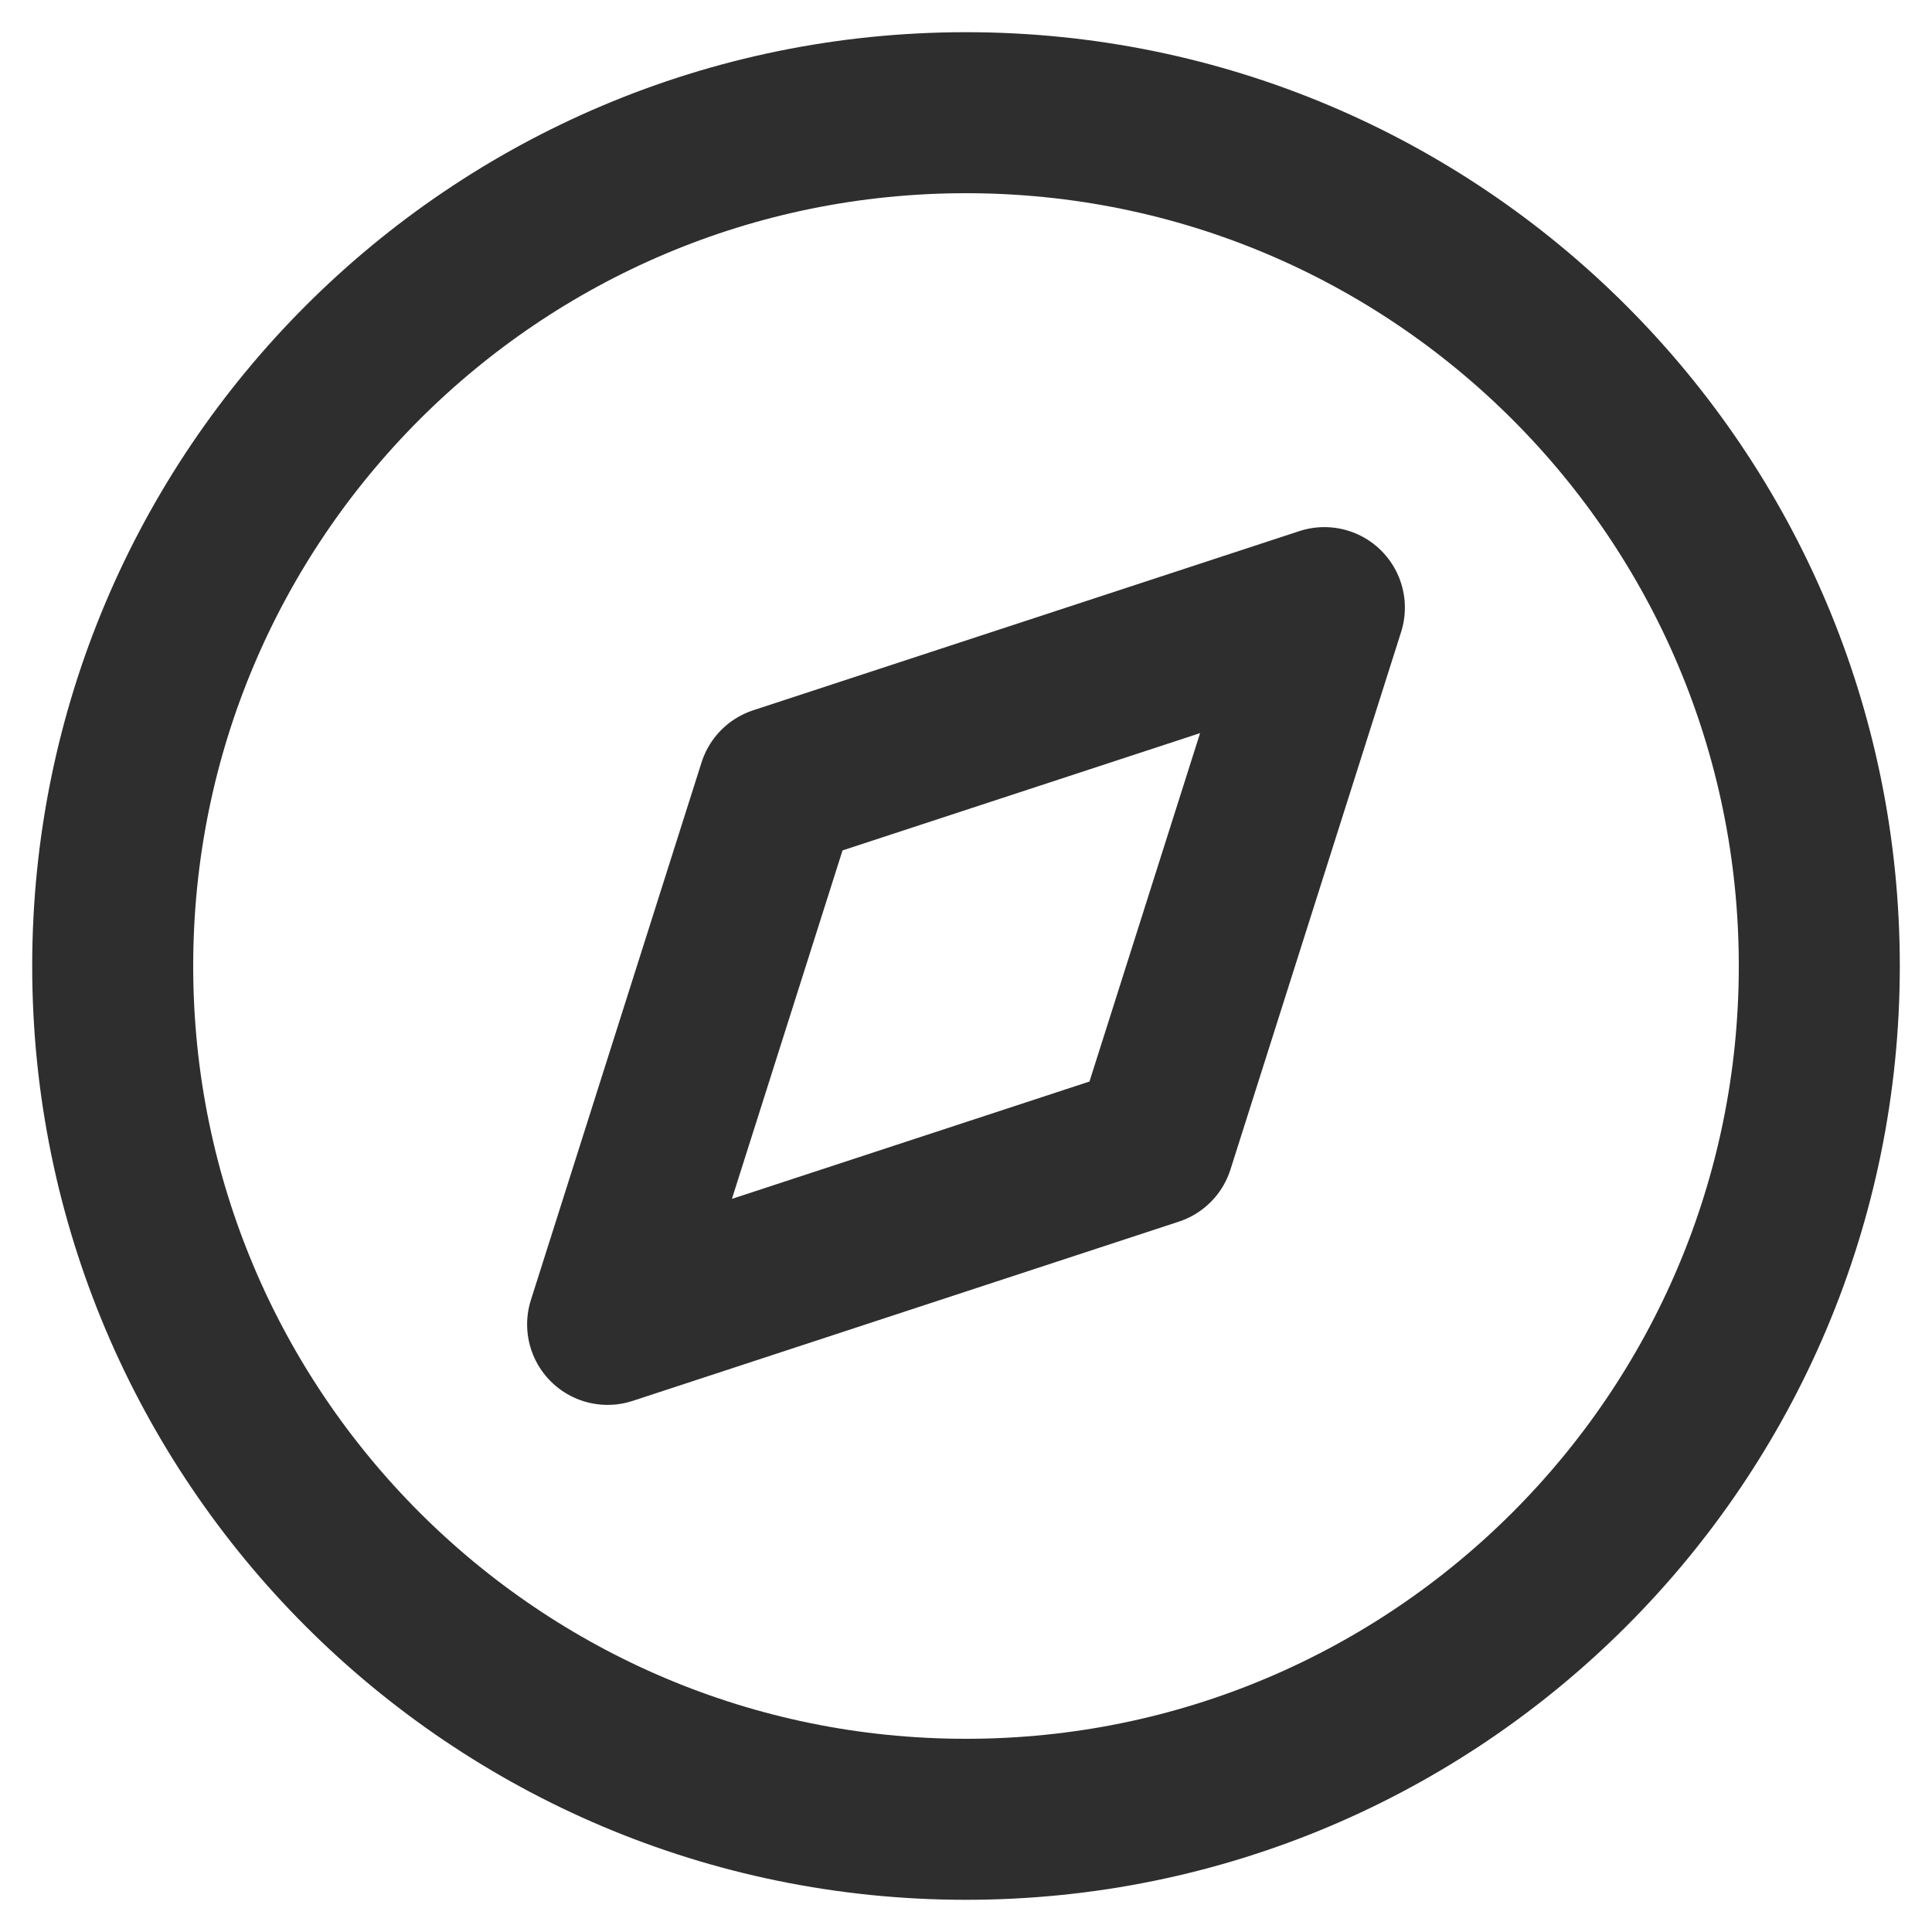
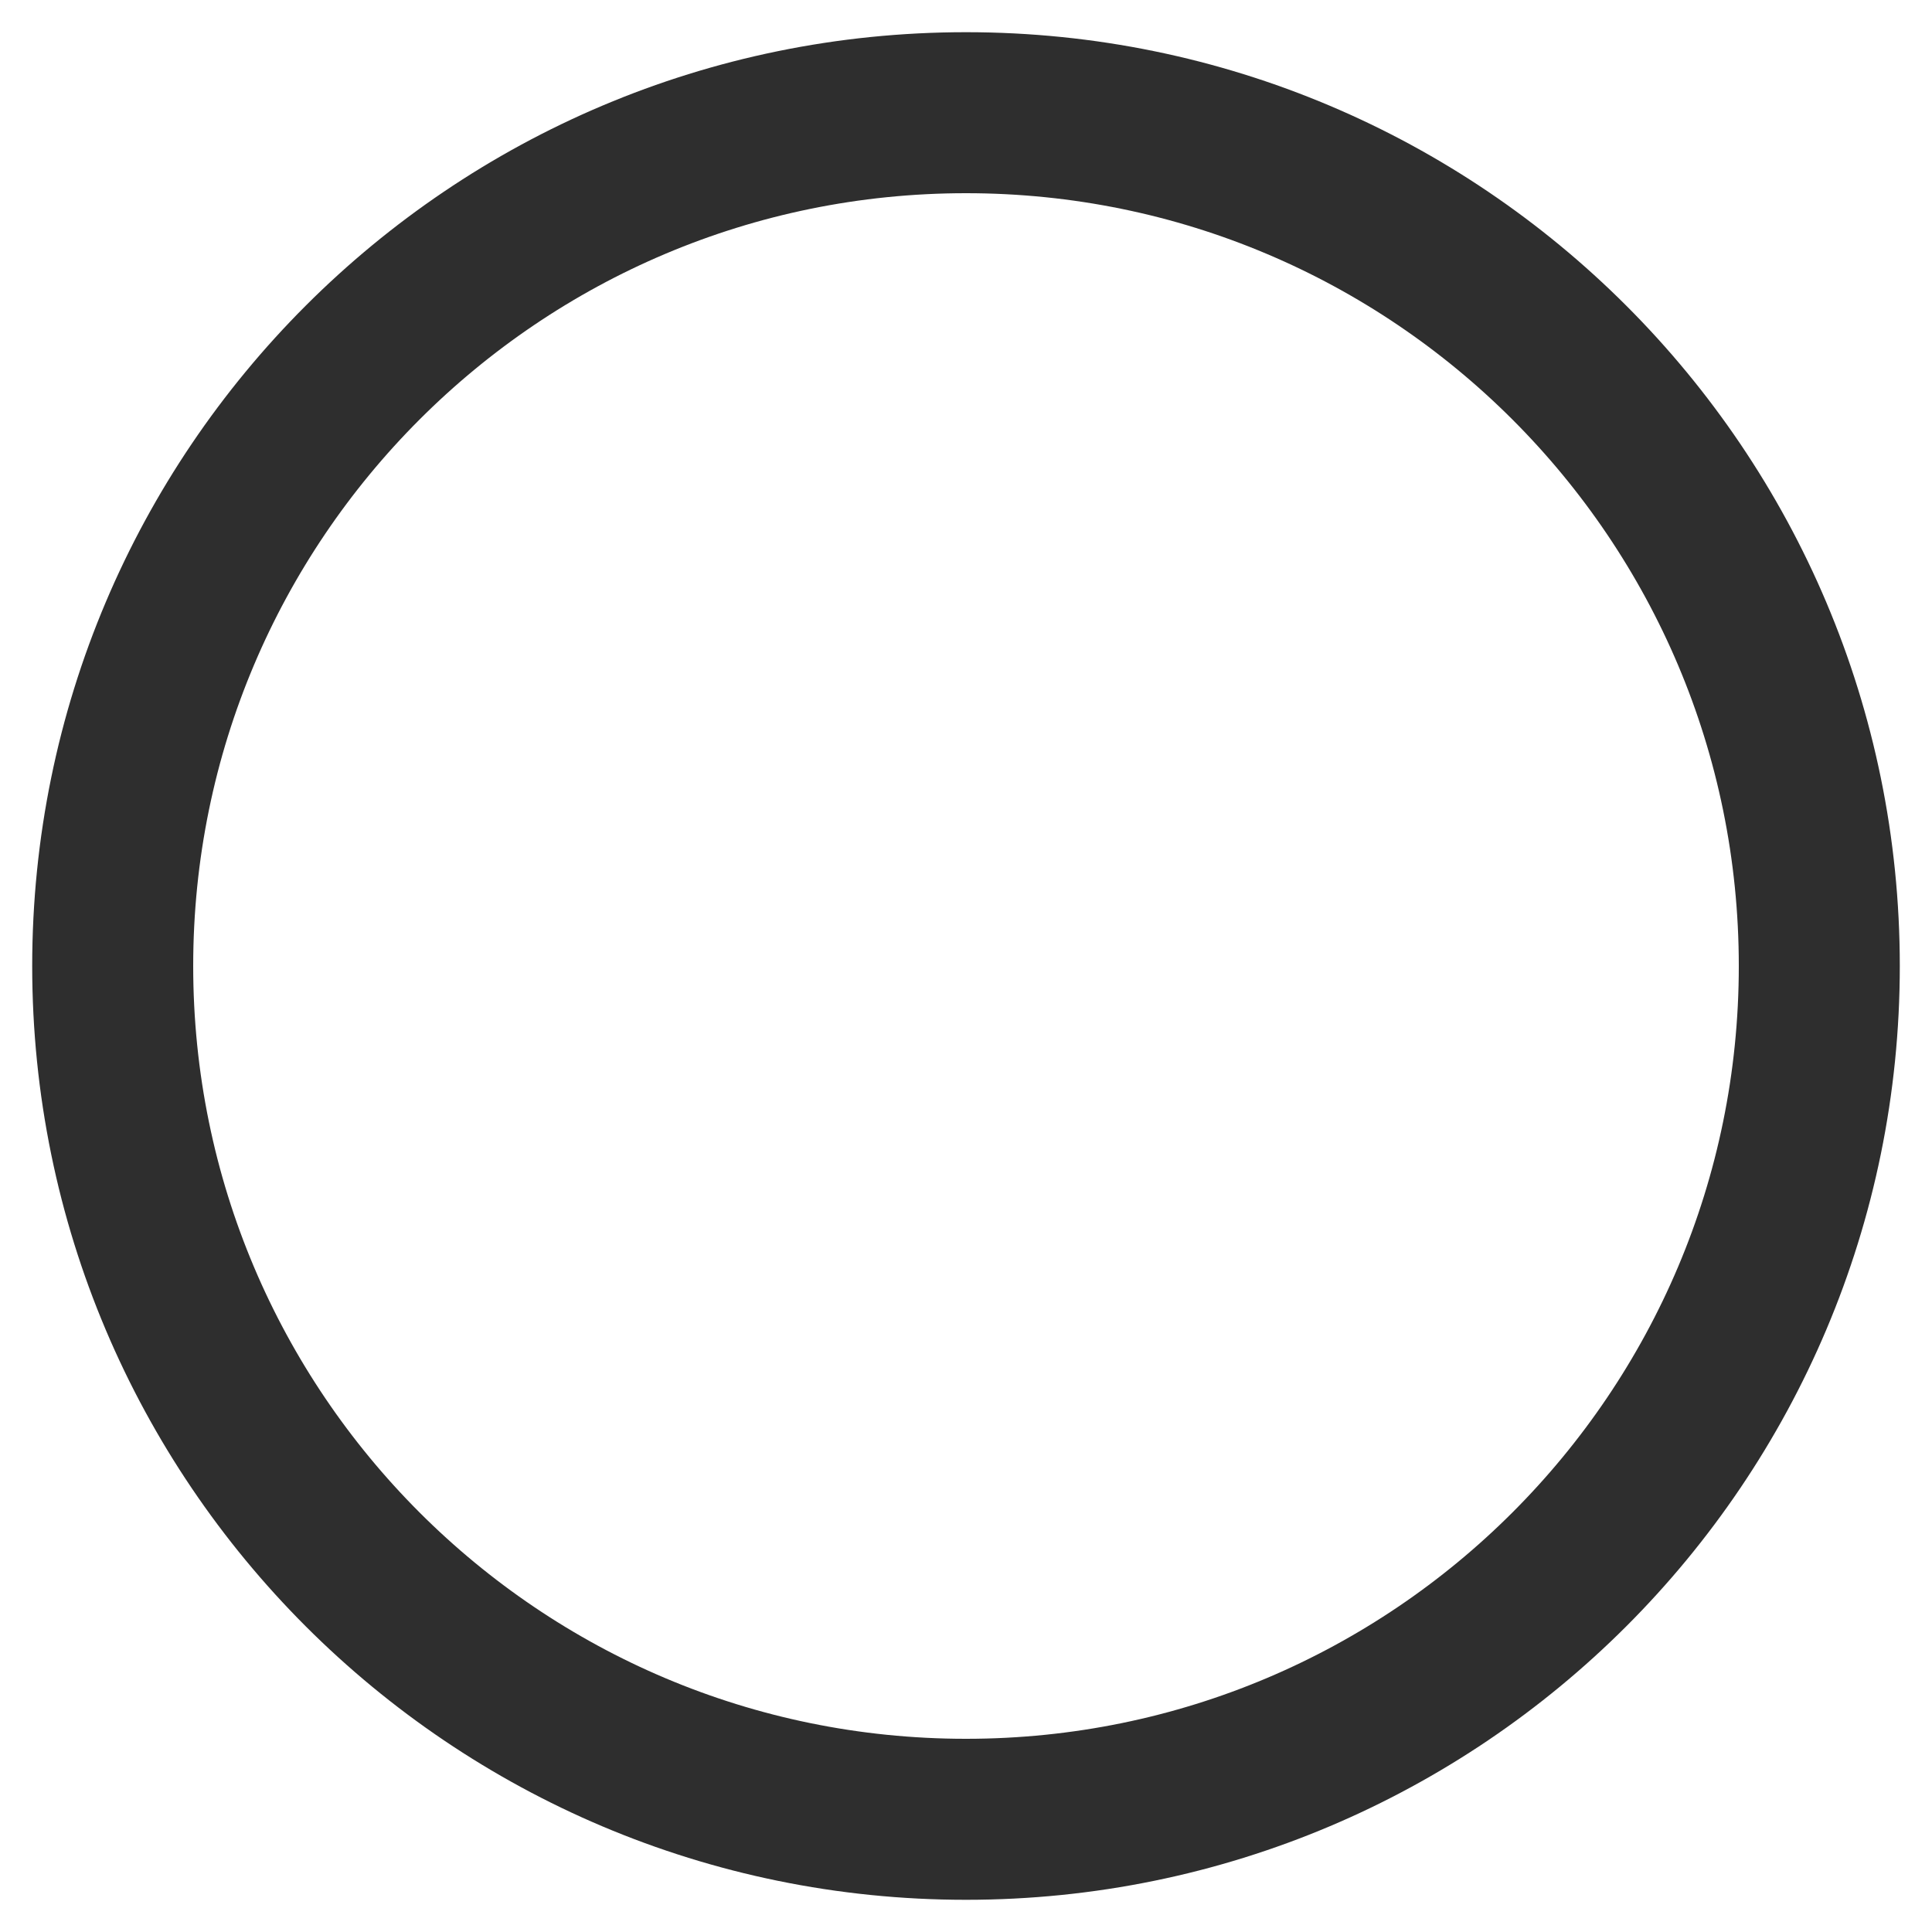
<svg xmlns="http://www.w3.org/2000/svg" width="30" height="30" viewBox="0 0 30 30" fill="none">
  <path d="M15 28.25C22.318 28.25 28.25 22.318 28.25 15C28.25 7.682 22.318 1.75 15 1.75C7.682 1.75 1.75 7.682 1.75 15C1.75 22.318 7.682 28.25 15 28.25Z" stroke="#2E2E2E" stroke-width="2.5" stroke-linecap="round" stroke-linejoin="round" />
-   <path d="M20.565 9.435L17.915 17.782L9.435 20.565L12.085 12.217L20.565 9.435Z" stroke="#2E2E2E" stroke-width="2.5" stroke-linecap="round" stroke-linejoin="round" />
</svg>